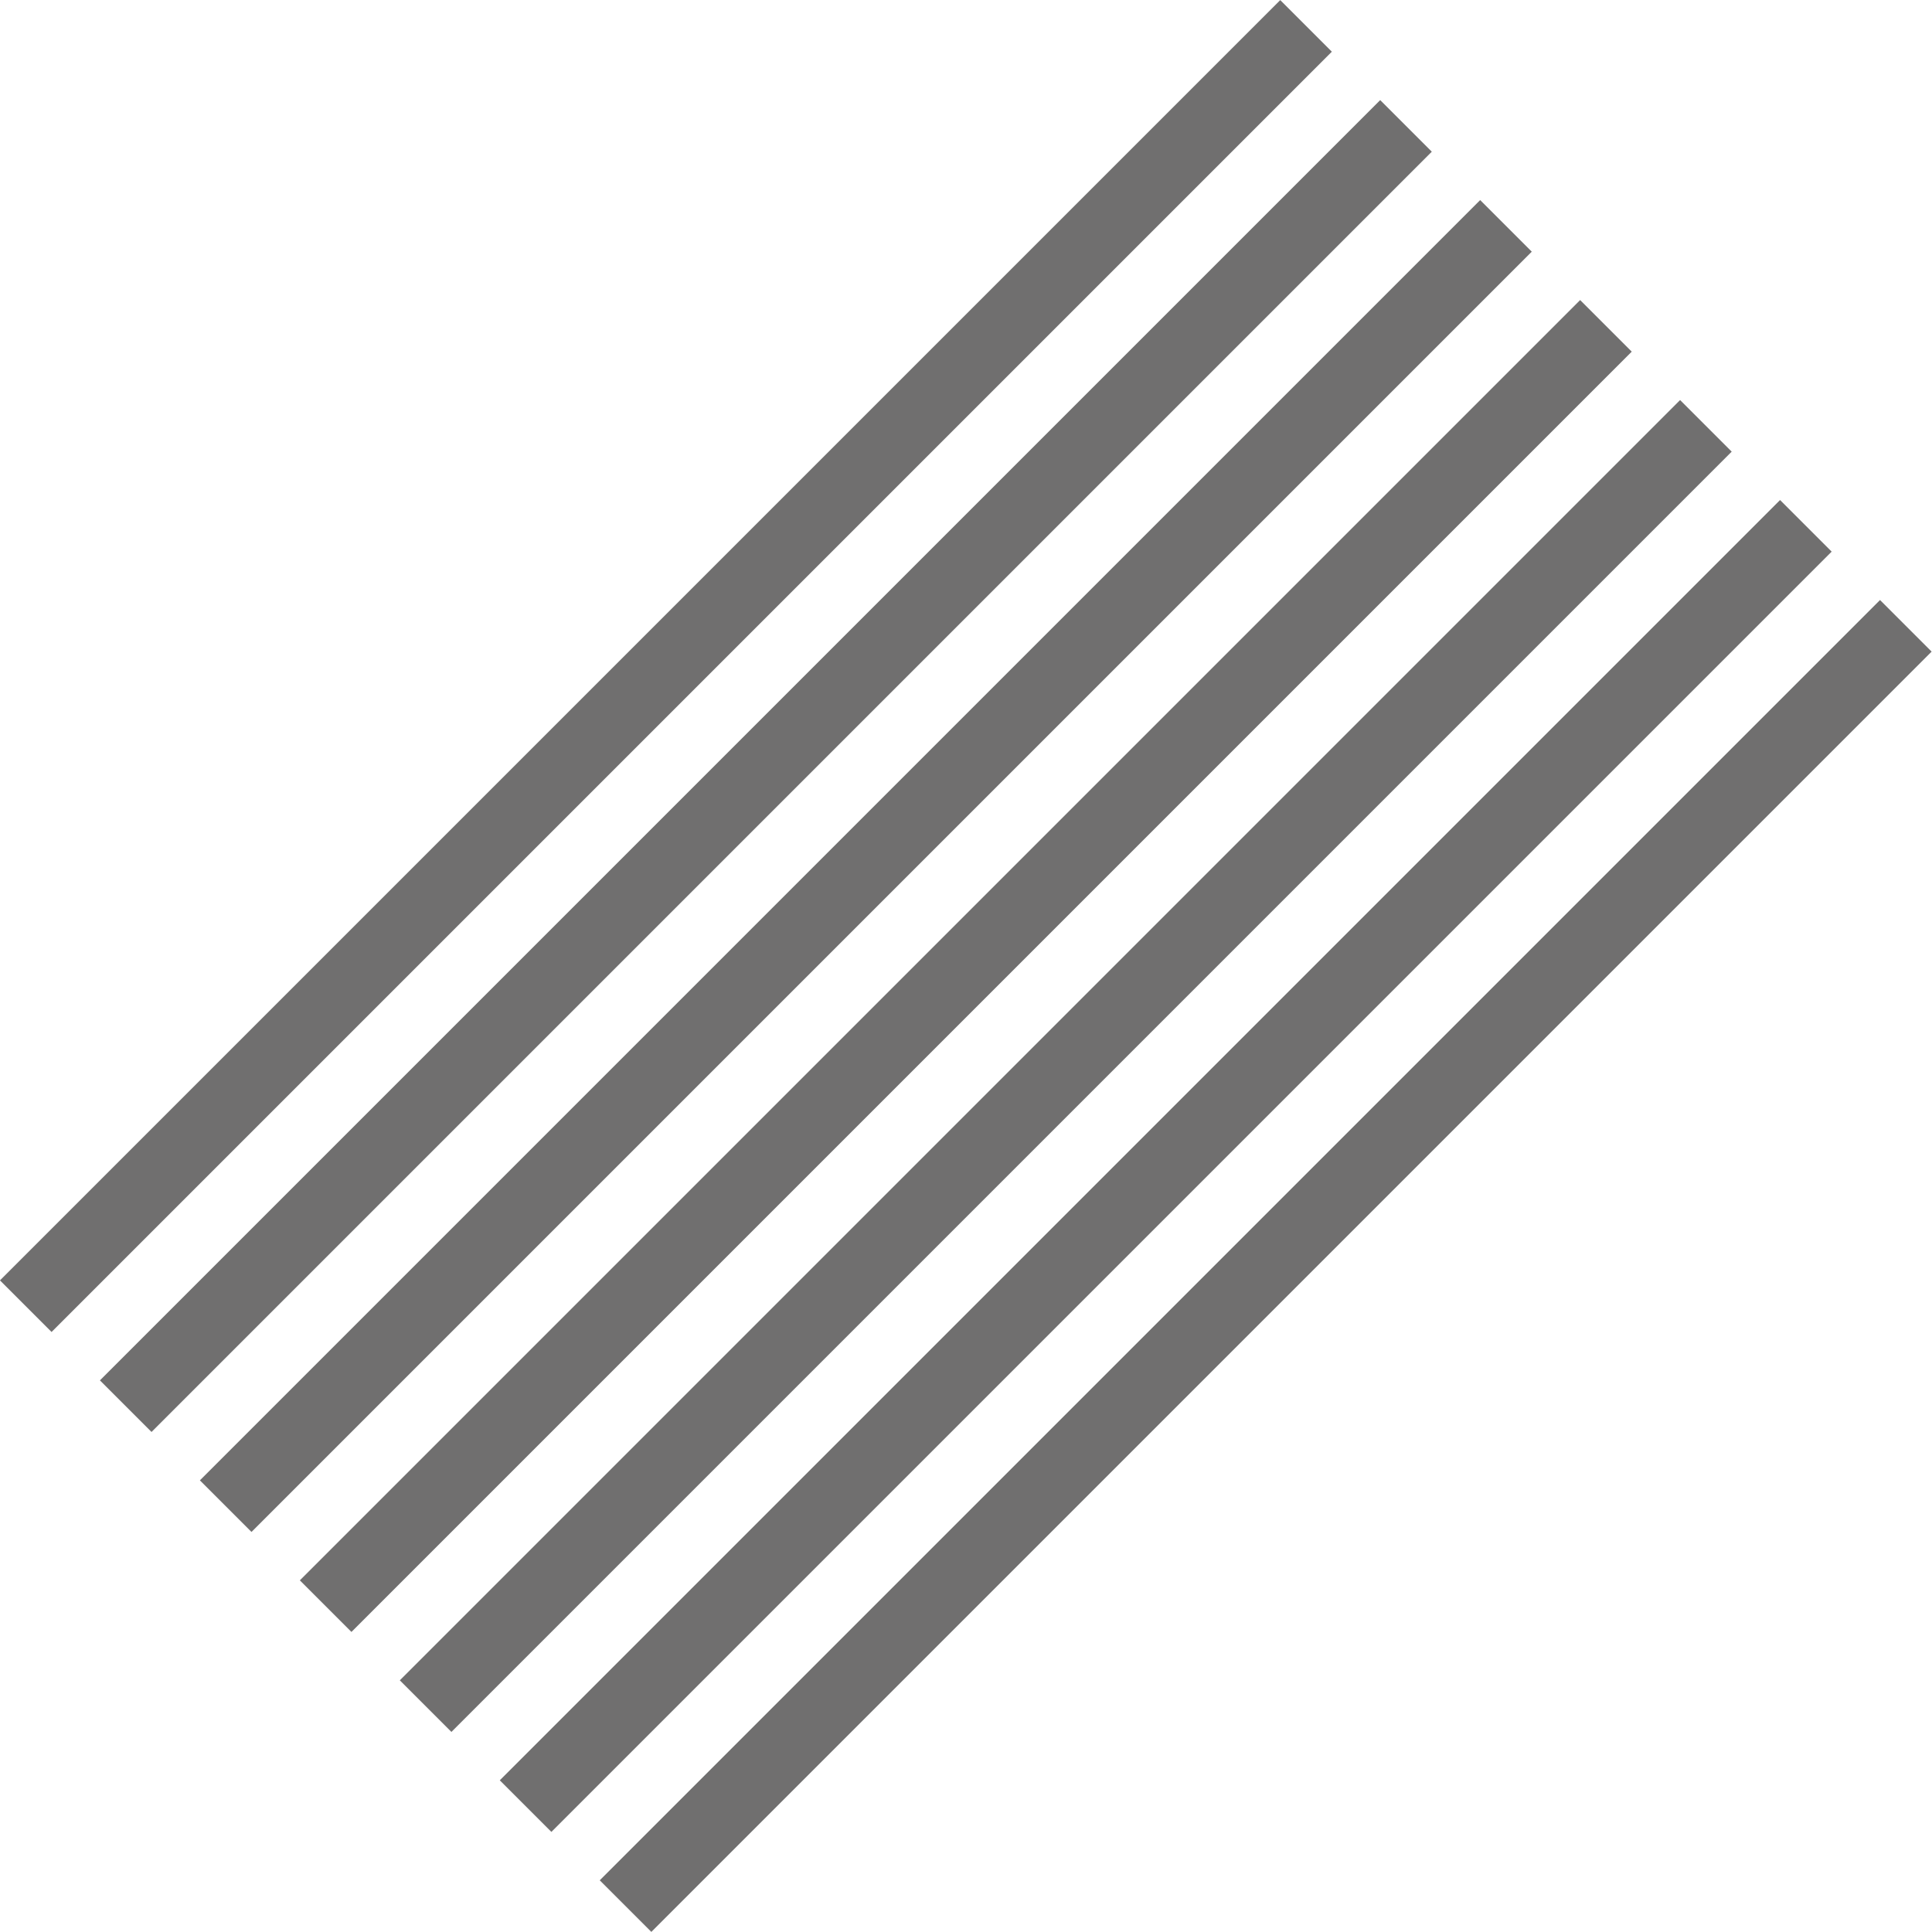
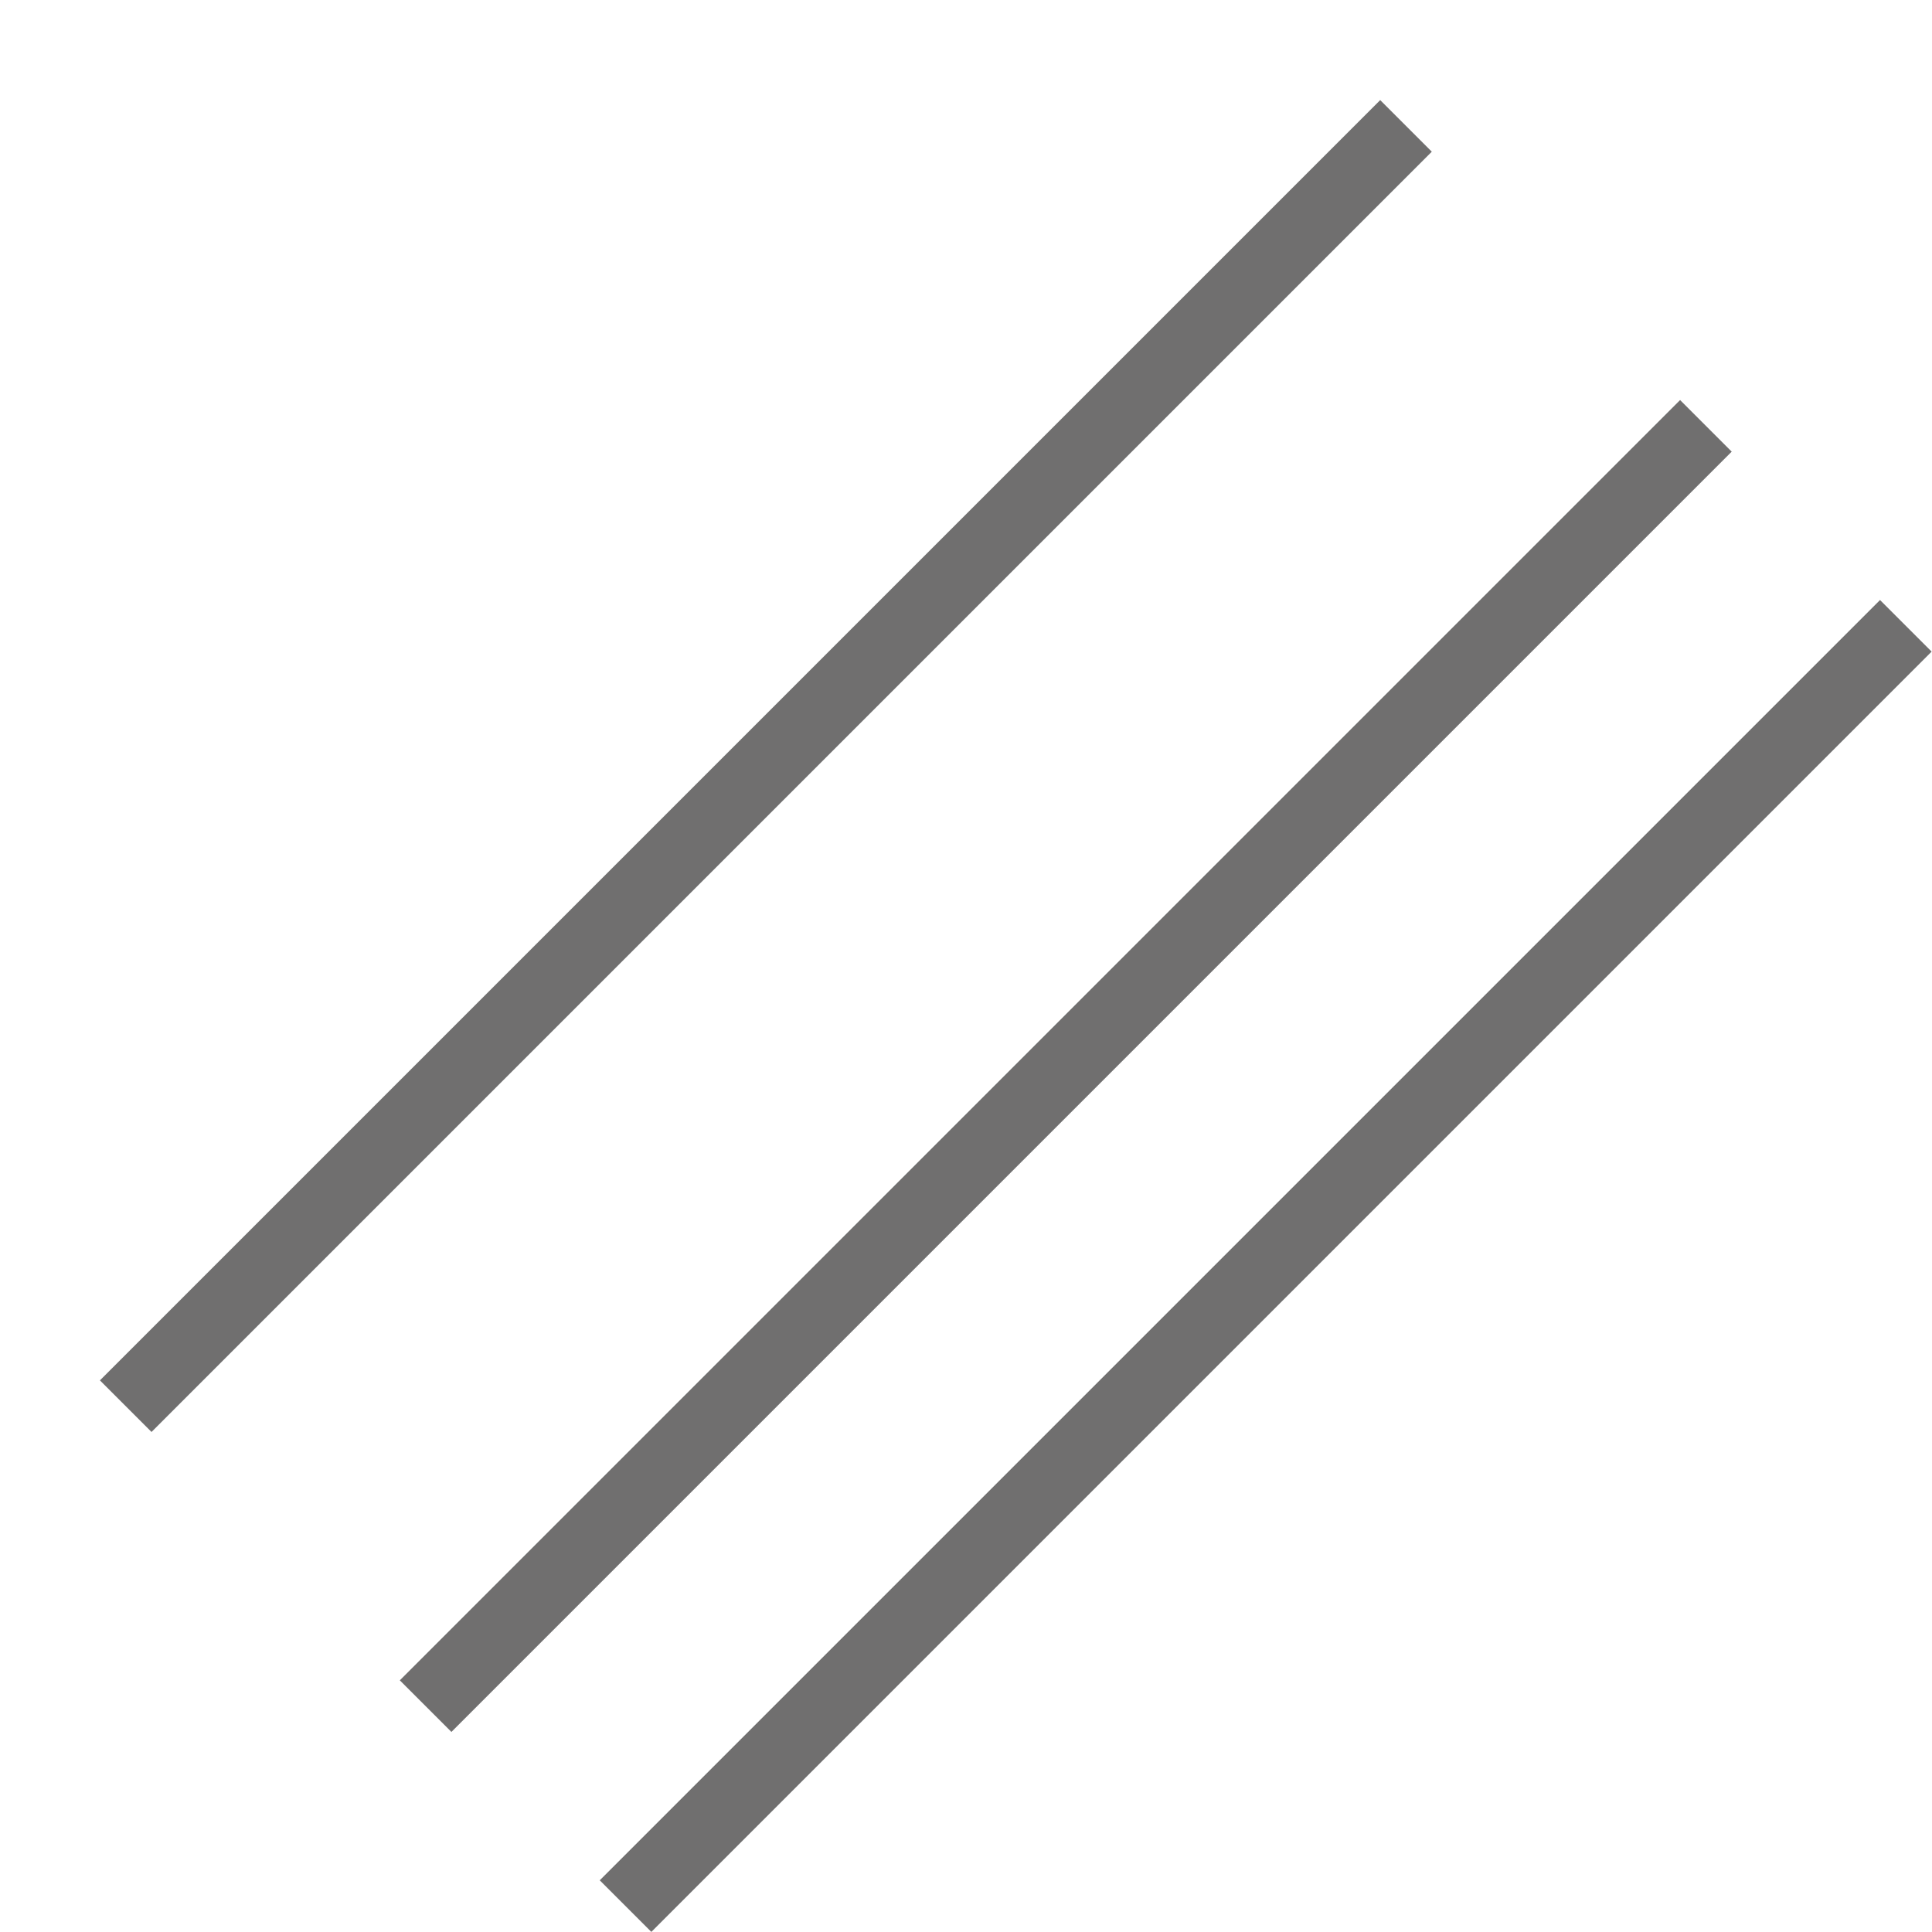
<svg xmlns="http://www.w3.org/2000/svg" version="1.1" x="0px" y="0px" width="2584.299px" height="2584.299px" viewBox="0 0 2584.299 2584.299" style="enable-background:new 0 0 2584.299 2584.299;" xml:space="preserve">
  <style type="text/css">
	.st0{fill:#706F6F;}
</style>
  <defs>
</defs>
-   <rect x="-320.217" y="842.103" transform="matrix(0.707 -0.707 0.707 0.707 -369.029 890.914)" class="st0" width="2422.263" height="97.623" />
  <rect x="-186.472" y="975.848" transform="matrix(0.707 -0.707 0.707 0.707 -424.428 1024.659)" class="st0" width="2422.263" height="97.623" />
-   <rect x="-52.727" y="1109.593" transform="matrix(0.707 -0.707 0.707 0.707 -479.827 1158.404)" class="st0" width="2422.263" height="97.623" />
-   <rect x="81.018" y="1243.338" transform="matrix(0.707 -0.707 0.707 0.707 -535.226 1292.149)" class="st0" width="2422.263" height="97.623" />
  <rect x="214.763" y="1377.083" transform="matrix(0.707 -0.707 0.707 0.707 -590.625 1425.894)" class="st0" width="2422.263" height="97.623" />
-   <rect x="348.508" y="1510.828" transform="matrix(0.707 -0.707 0.707 0.707 -646.024 1559.639)" class="st0" width="2422.263" height="97.623" />
  <rect x="482.253" y="1644.573" transform="matrix(0.707 -0.707 0.707 0.707 -701.423 1693.384)" class="st0" width="2422.263" height="97.623" />
</svg>